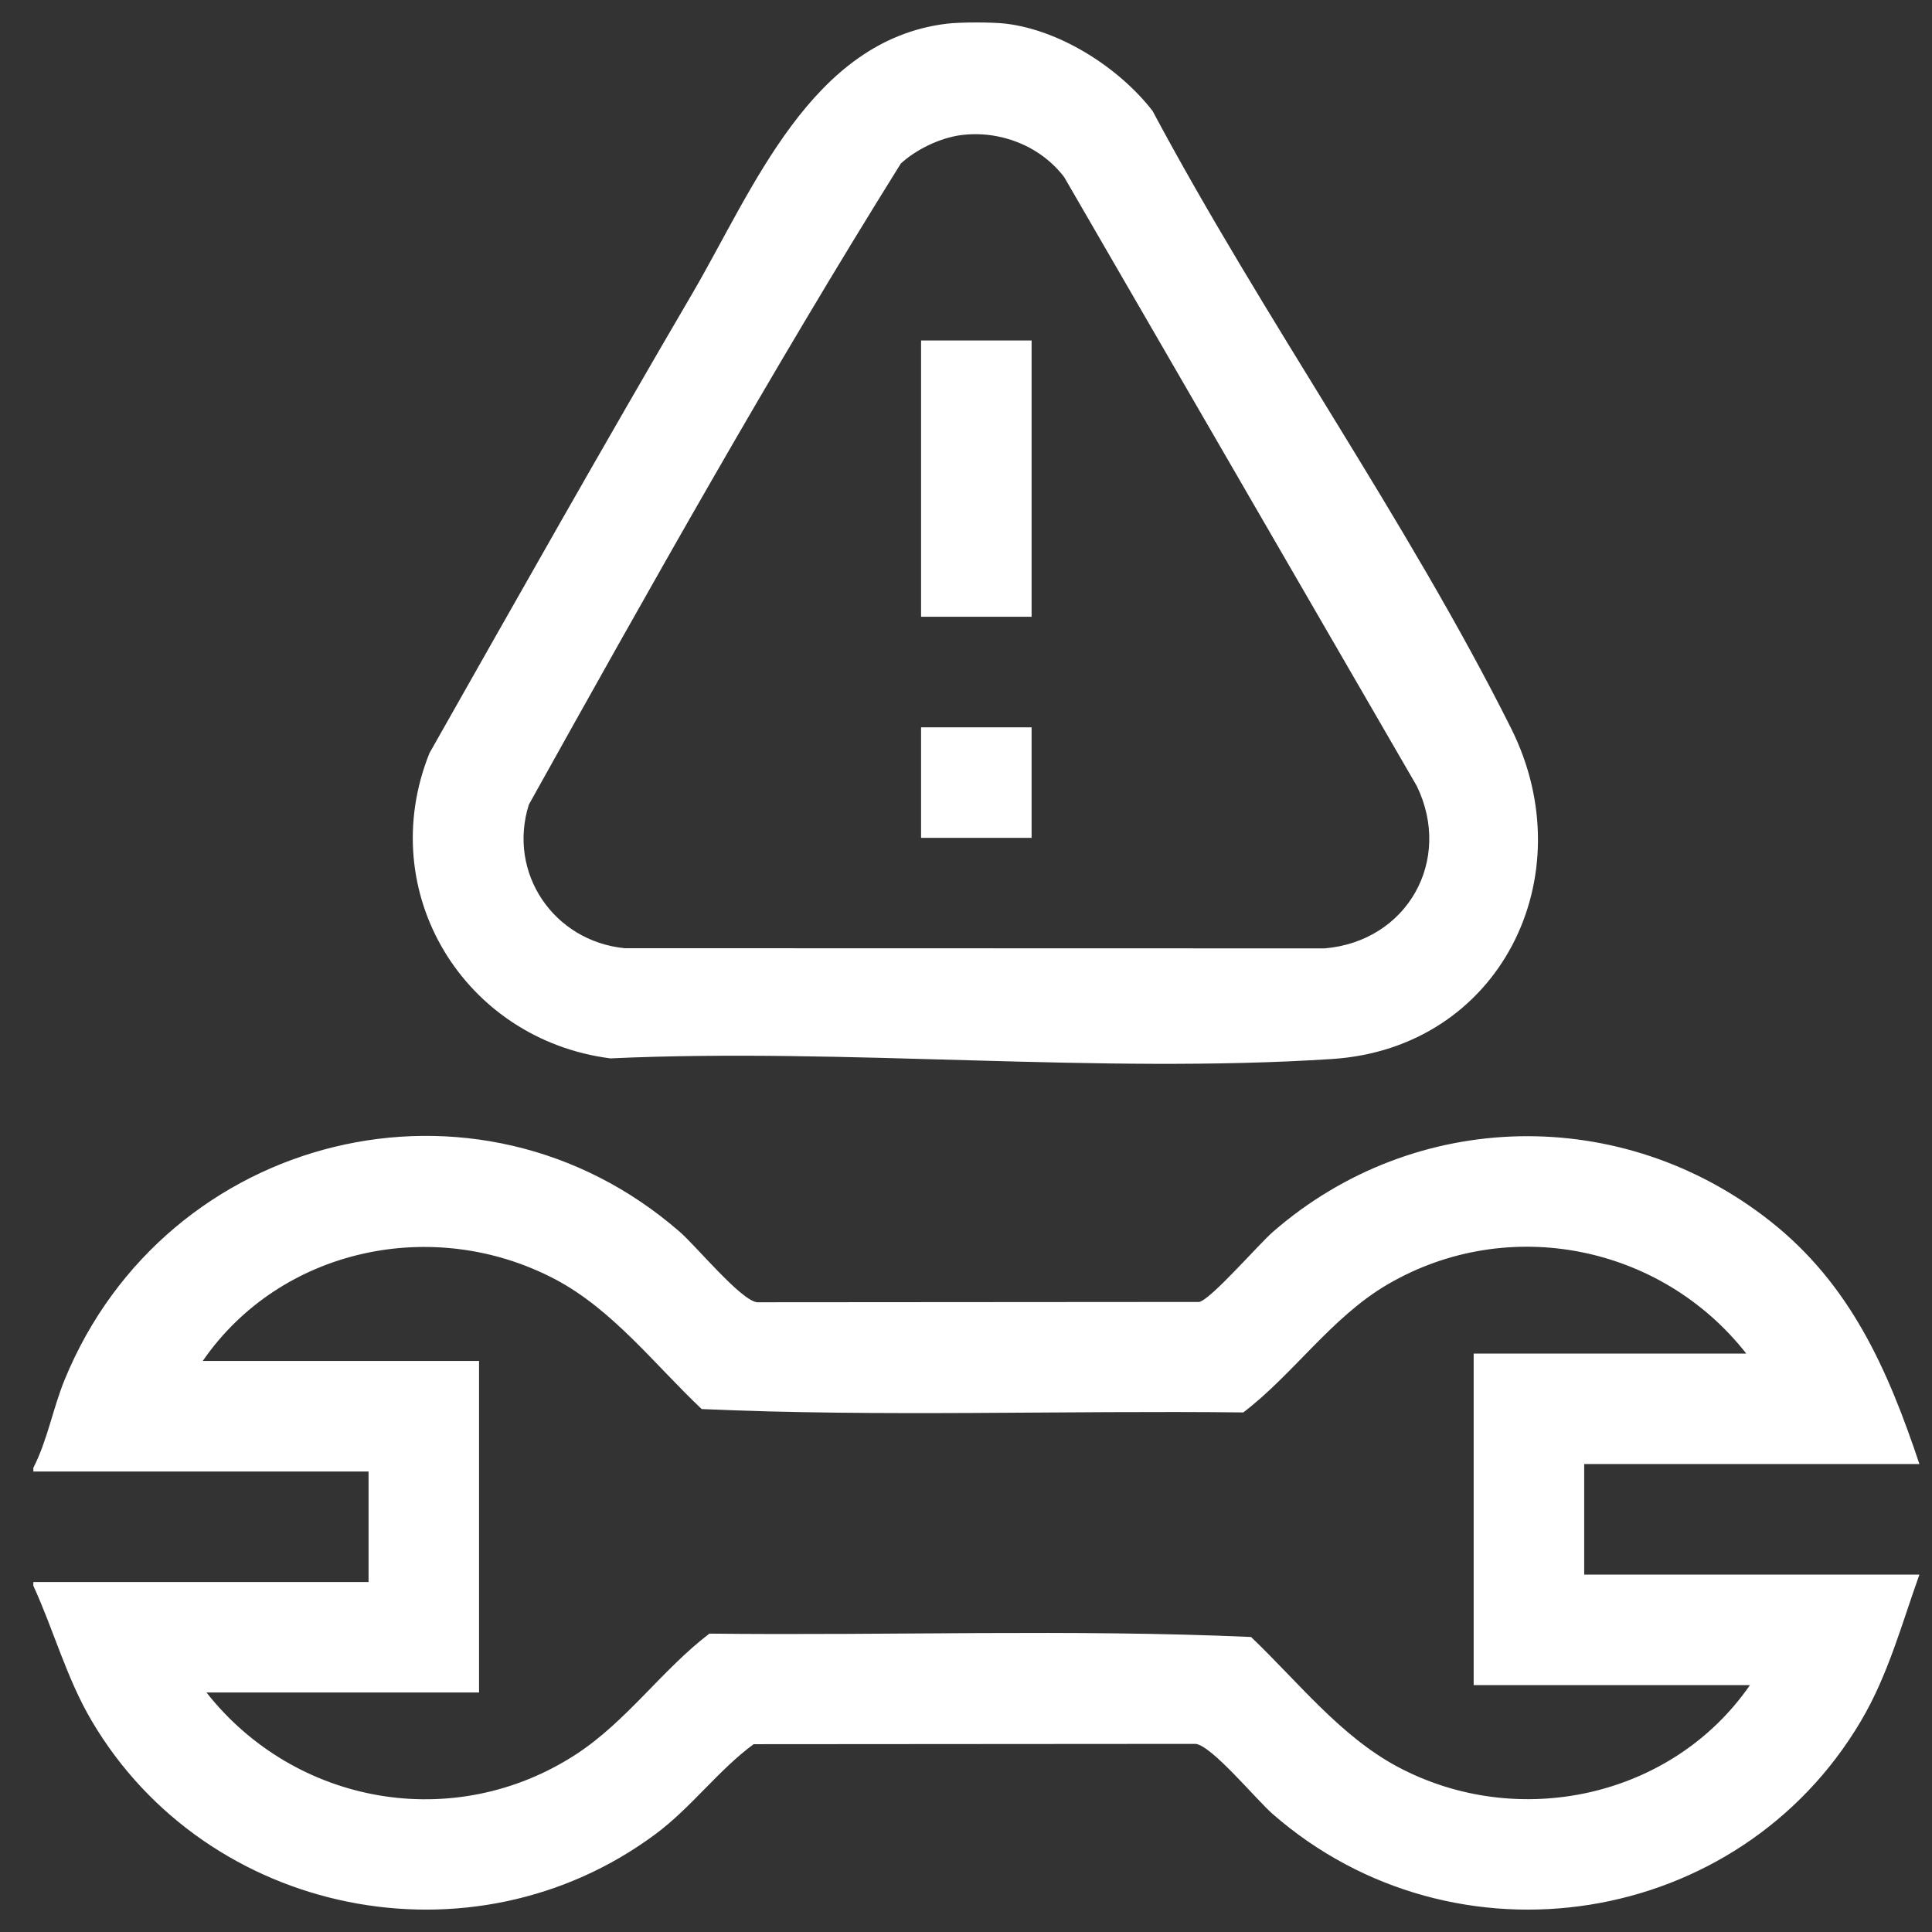
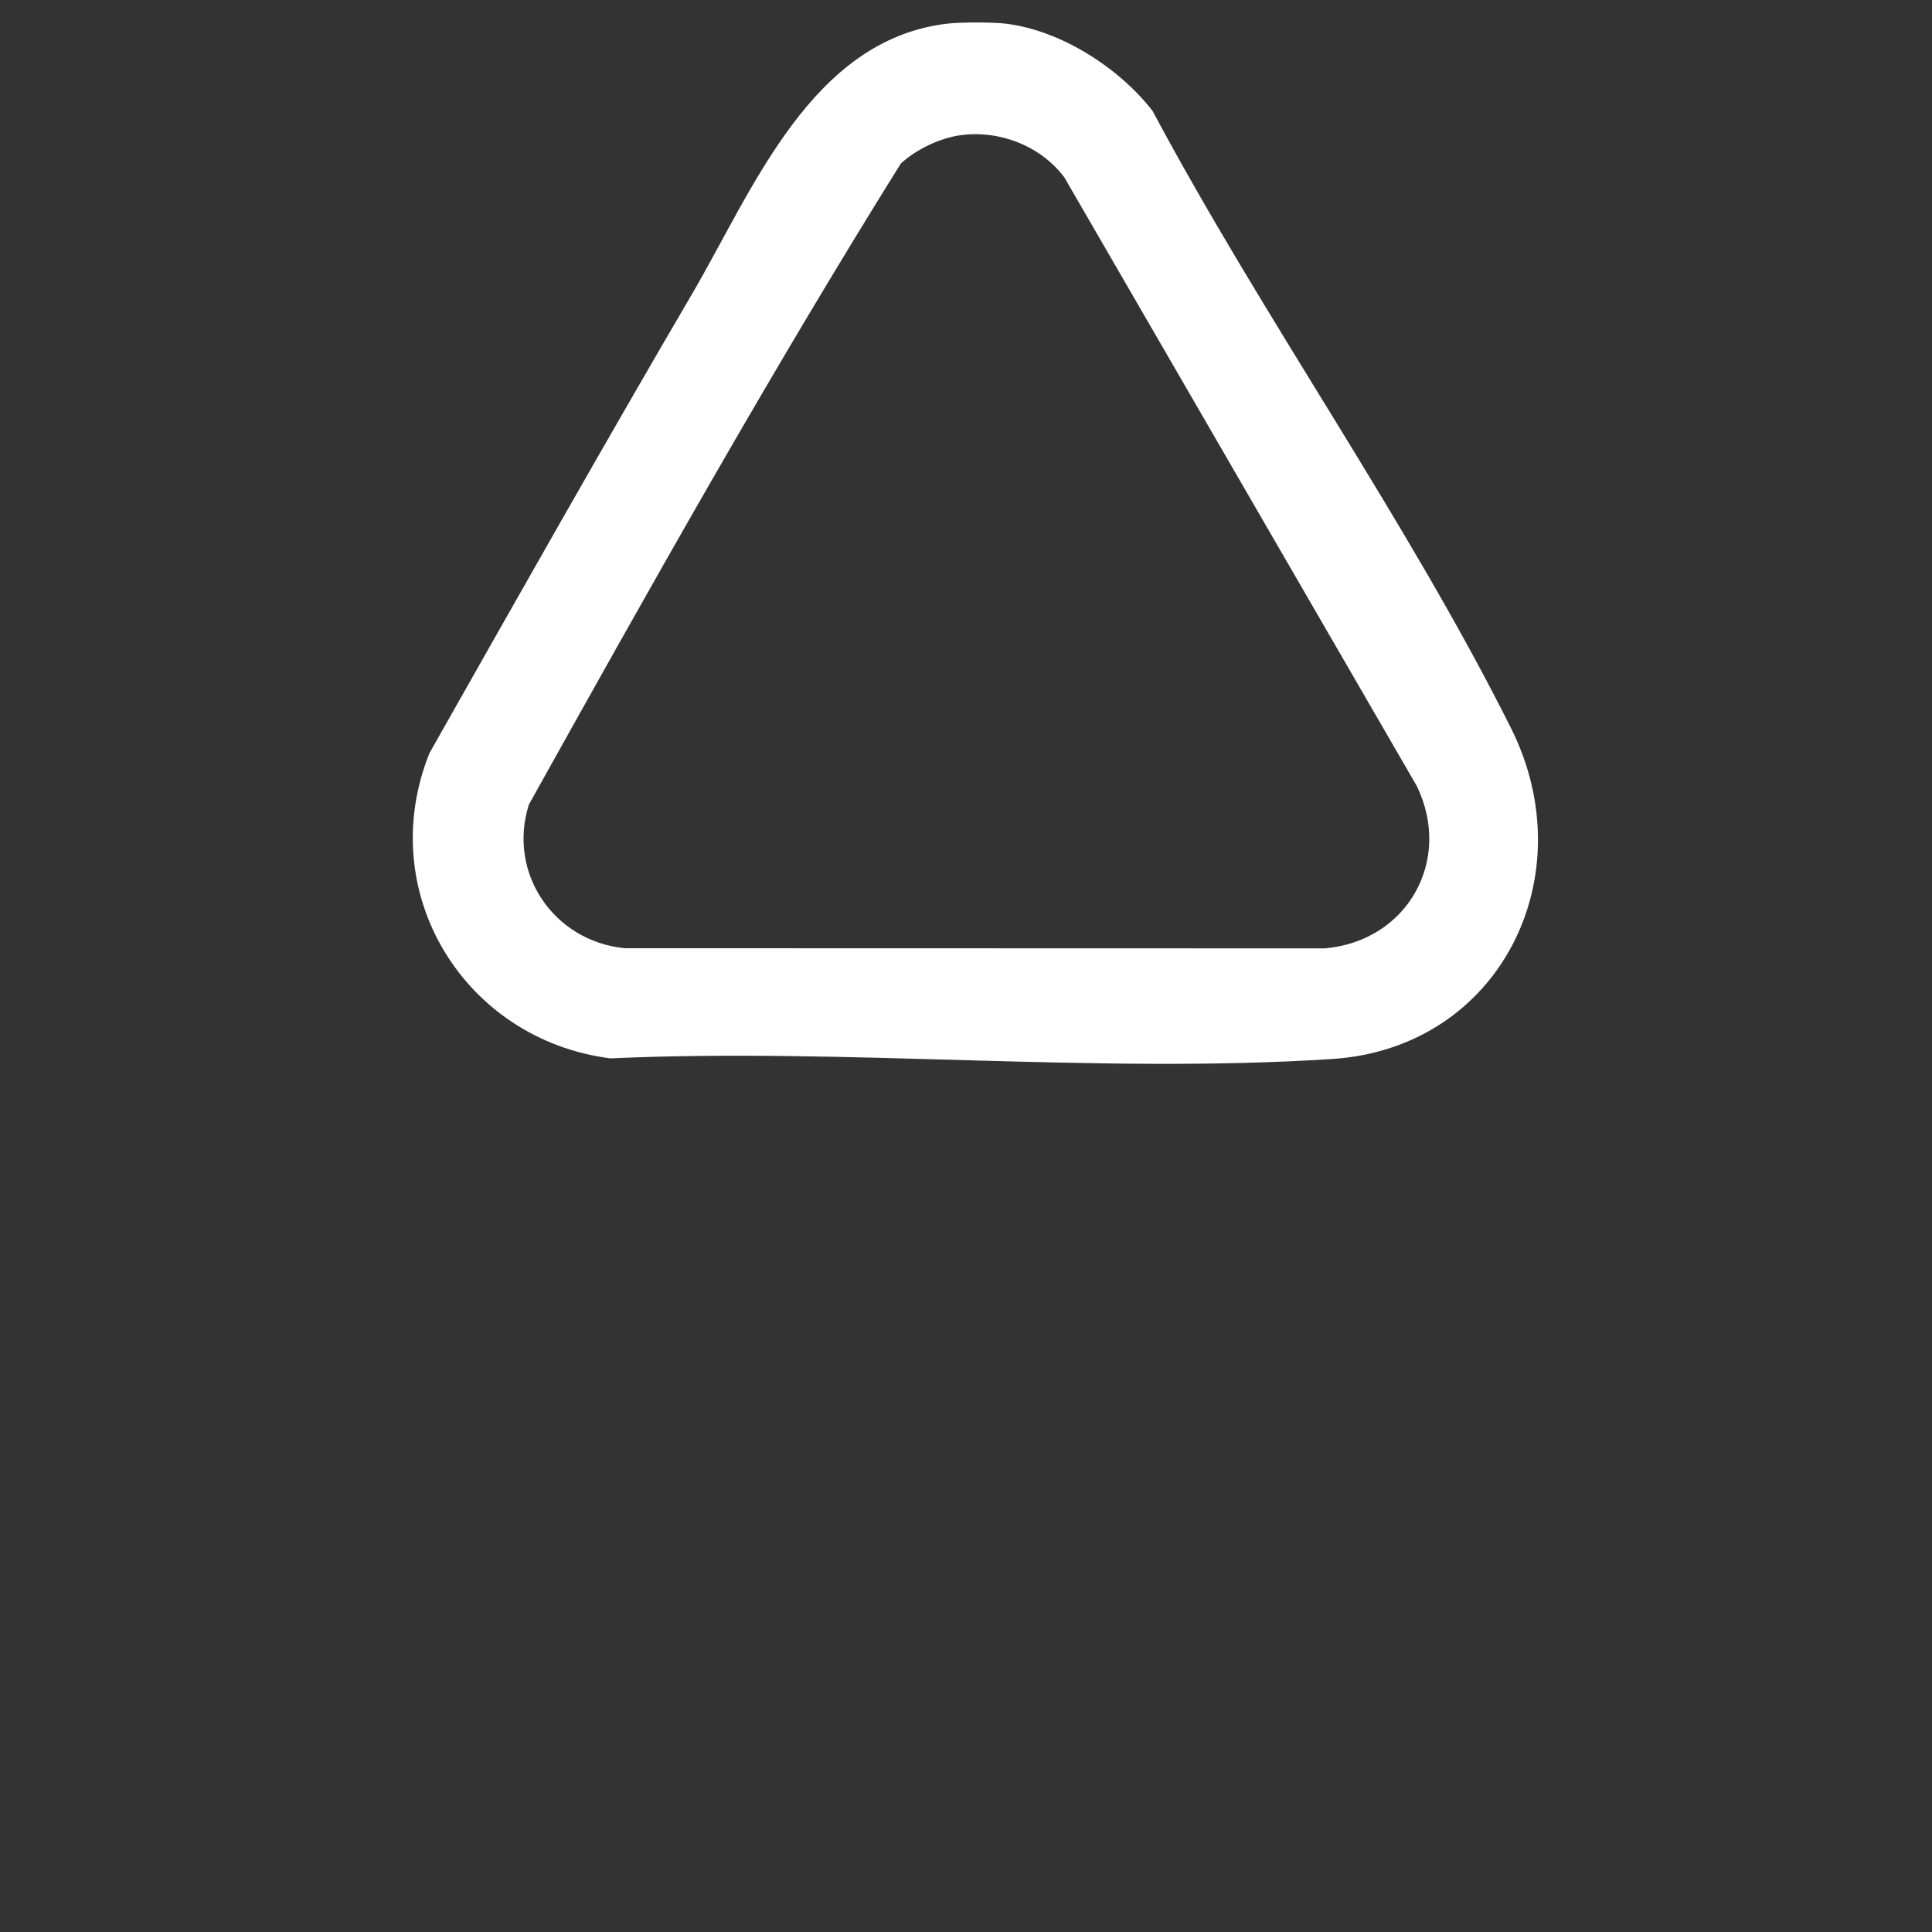
<svg xmlns="http://www.w3.org/2000/svg" width="43" height="43" viewBox="0 0 43 43" fill="none">
  <rect x="0" y="0" width="43" height="43" fill="#333333" stroke="none" />
-   <path d="M0.742 32.669C1.059 32.05 1.178 31.342 1.441 30.703C3.692 25.216 10.616 23.482 15.133 27.42C15.503 27.743 16.482 28.935 16.848 28.984L26.69 28.977C26.945 28.928 28.015 27.693 28.329 27.419C31.496 24.66 36.107 24.581 39.397 27.177C41.184 28.586 42.015 30.477 42.72 32.585H35.259V35.045H42.72C42.323 36.153 42.025 37.276 41.422 38.298C38.698 42.919 32.38 43.908 28.329 40.377C27.959 40.054 26.981 38.862 26.614 38.813L16.773 38.82C15.988 39.398 15.388 40.227 14.591 40.82C10.515 43.85 4.606 42.653 2.04 38.299C1.48 37.35 1.198 36.288 0.742 35.293V35.211H8.203V32.751H0.742V32.669ZM38.866 30.126C36.973 27.711 33.568 27.023 30.888 28.584C29.637 29.313 28.795 30.579 27.672 31.436C23.659 31.39 19.606 31.539 15.617 31.361C14.58 30.381 13.635 29.146 12.357 28.473C9.657 27.051 6.246 27.776 4.513 30.29H10.662V37.669H4.595C6.569 40.176 10.112 40.808 12.82 39.046C13.946 38.314 14.741 37.157 15.789 36.359C19.802 36.405 23.855 36.256 27.844 36.434C28.877 37.417 29.829 38.641 31.105 39.322C33.789 40.755 37.222 40.006 38.948 37.505H32.799V30.126H38.866Z" fill="white" />
  <path d="M22.387 0.527C23.608 0.674 24.909 1.51 25.652 2.468C28.104 7.065 31.317 11.579 33.634 16.214C35.278 19.505 33.384 23.327 29.647 23.57C24.431 23.909 18.839 23.316 13.585 23.556C10.334 23.14 8.315 19.866 9.558 16.763C11.492 13.346 13.422 9.927 15.405 6.539C16.763 4.217 18.051 0.89 21.076 0.527C21.379 0.491 22.085 0.491 22.389 0.527H22.387ZM21.384 3.008C20.926 3.068 20.387 3.327 20.049 3.64C17.146 8.292 14.442 13.115 11.771 17.907C11.29 19.428 12.323 20.948 13.903 21.104L29.483 21.108C31.324 20.949 32.336 19.146 31.533 17.494L23.686 3.943C23.157 3.246 22.253 2.894 21.385 3.008H21.384Z" fill="white" />
-   <path d="M22.96 7.578H20.5V13.727H22.96V7.578Z" fill="white" />
-   <path d="M22.96 16.188H20.5V18.648H22.96V16.188Z" fill="white" />
</svg>